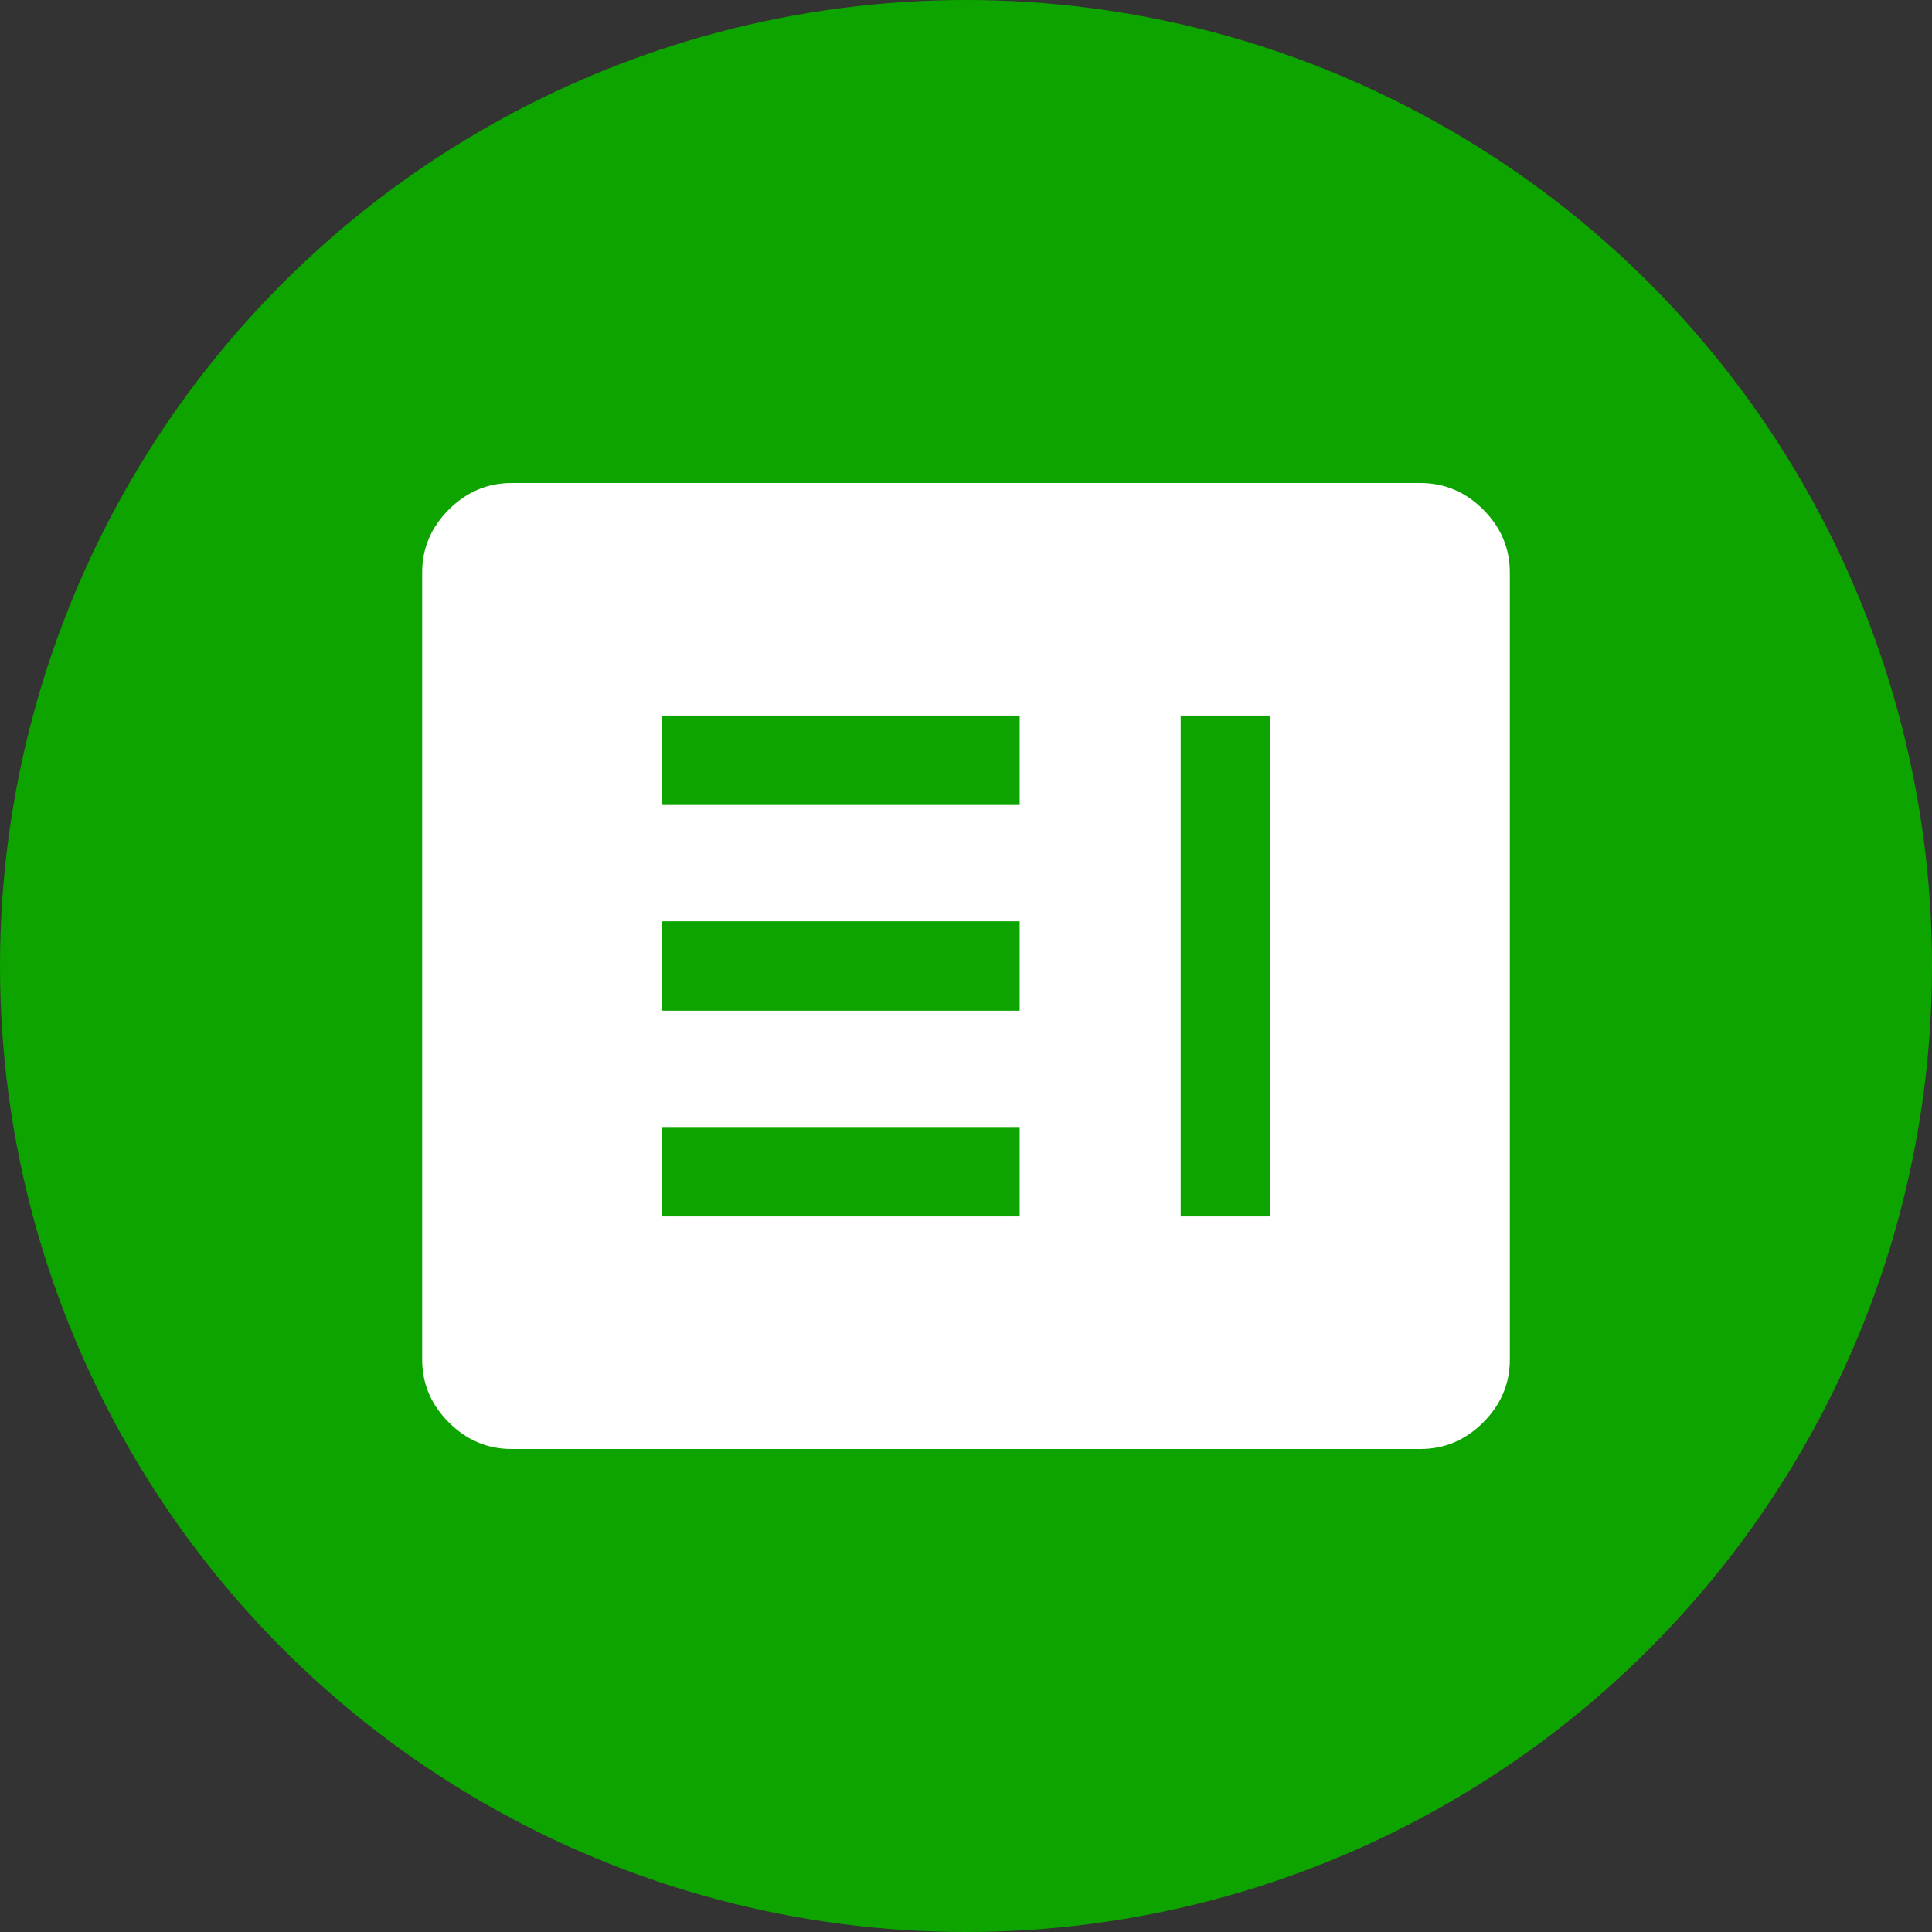
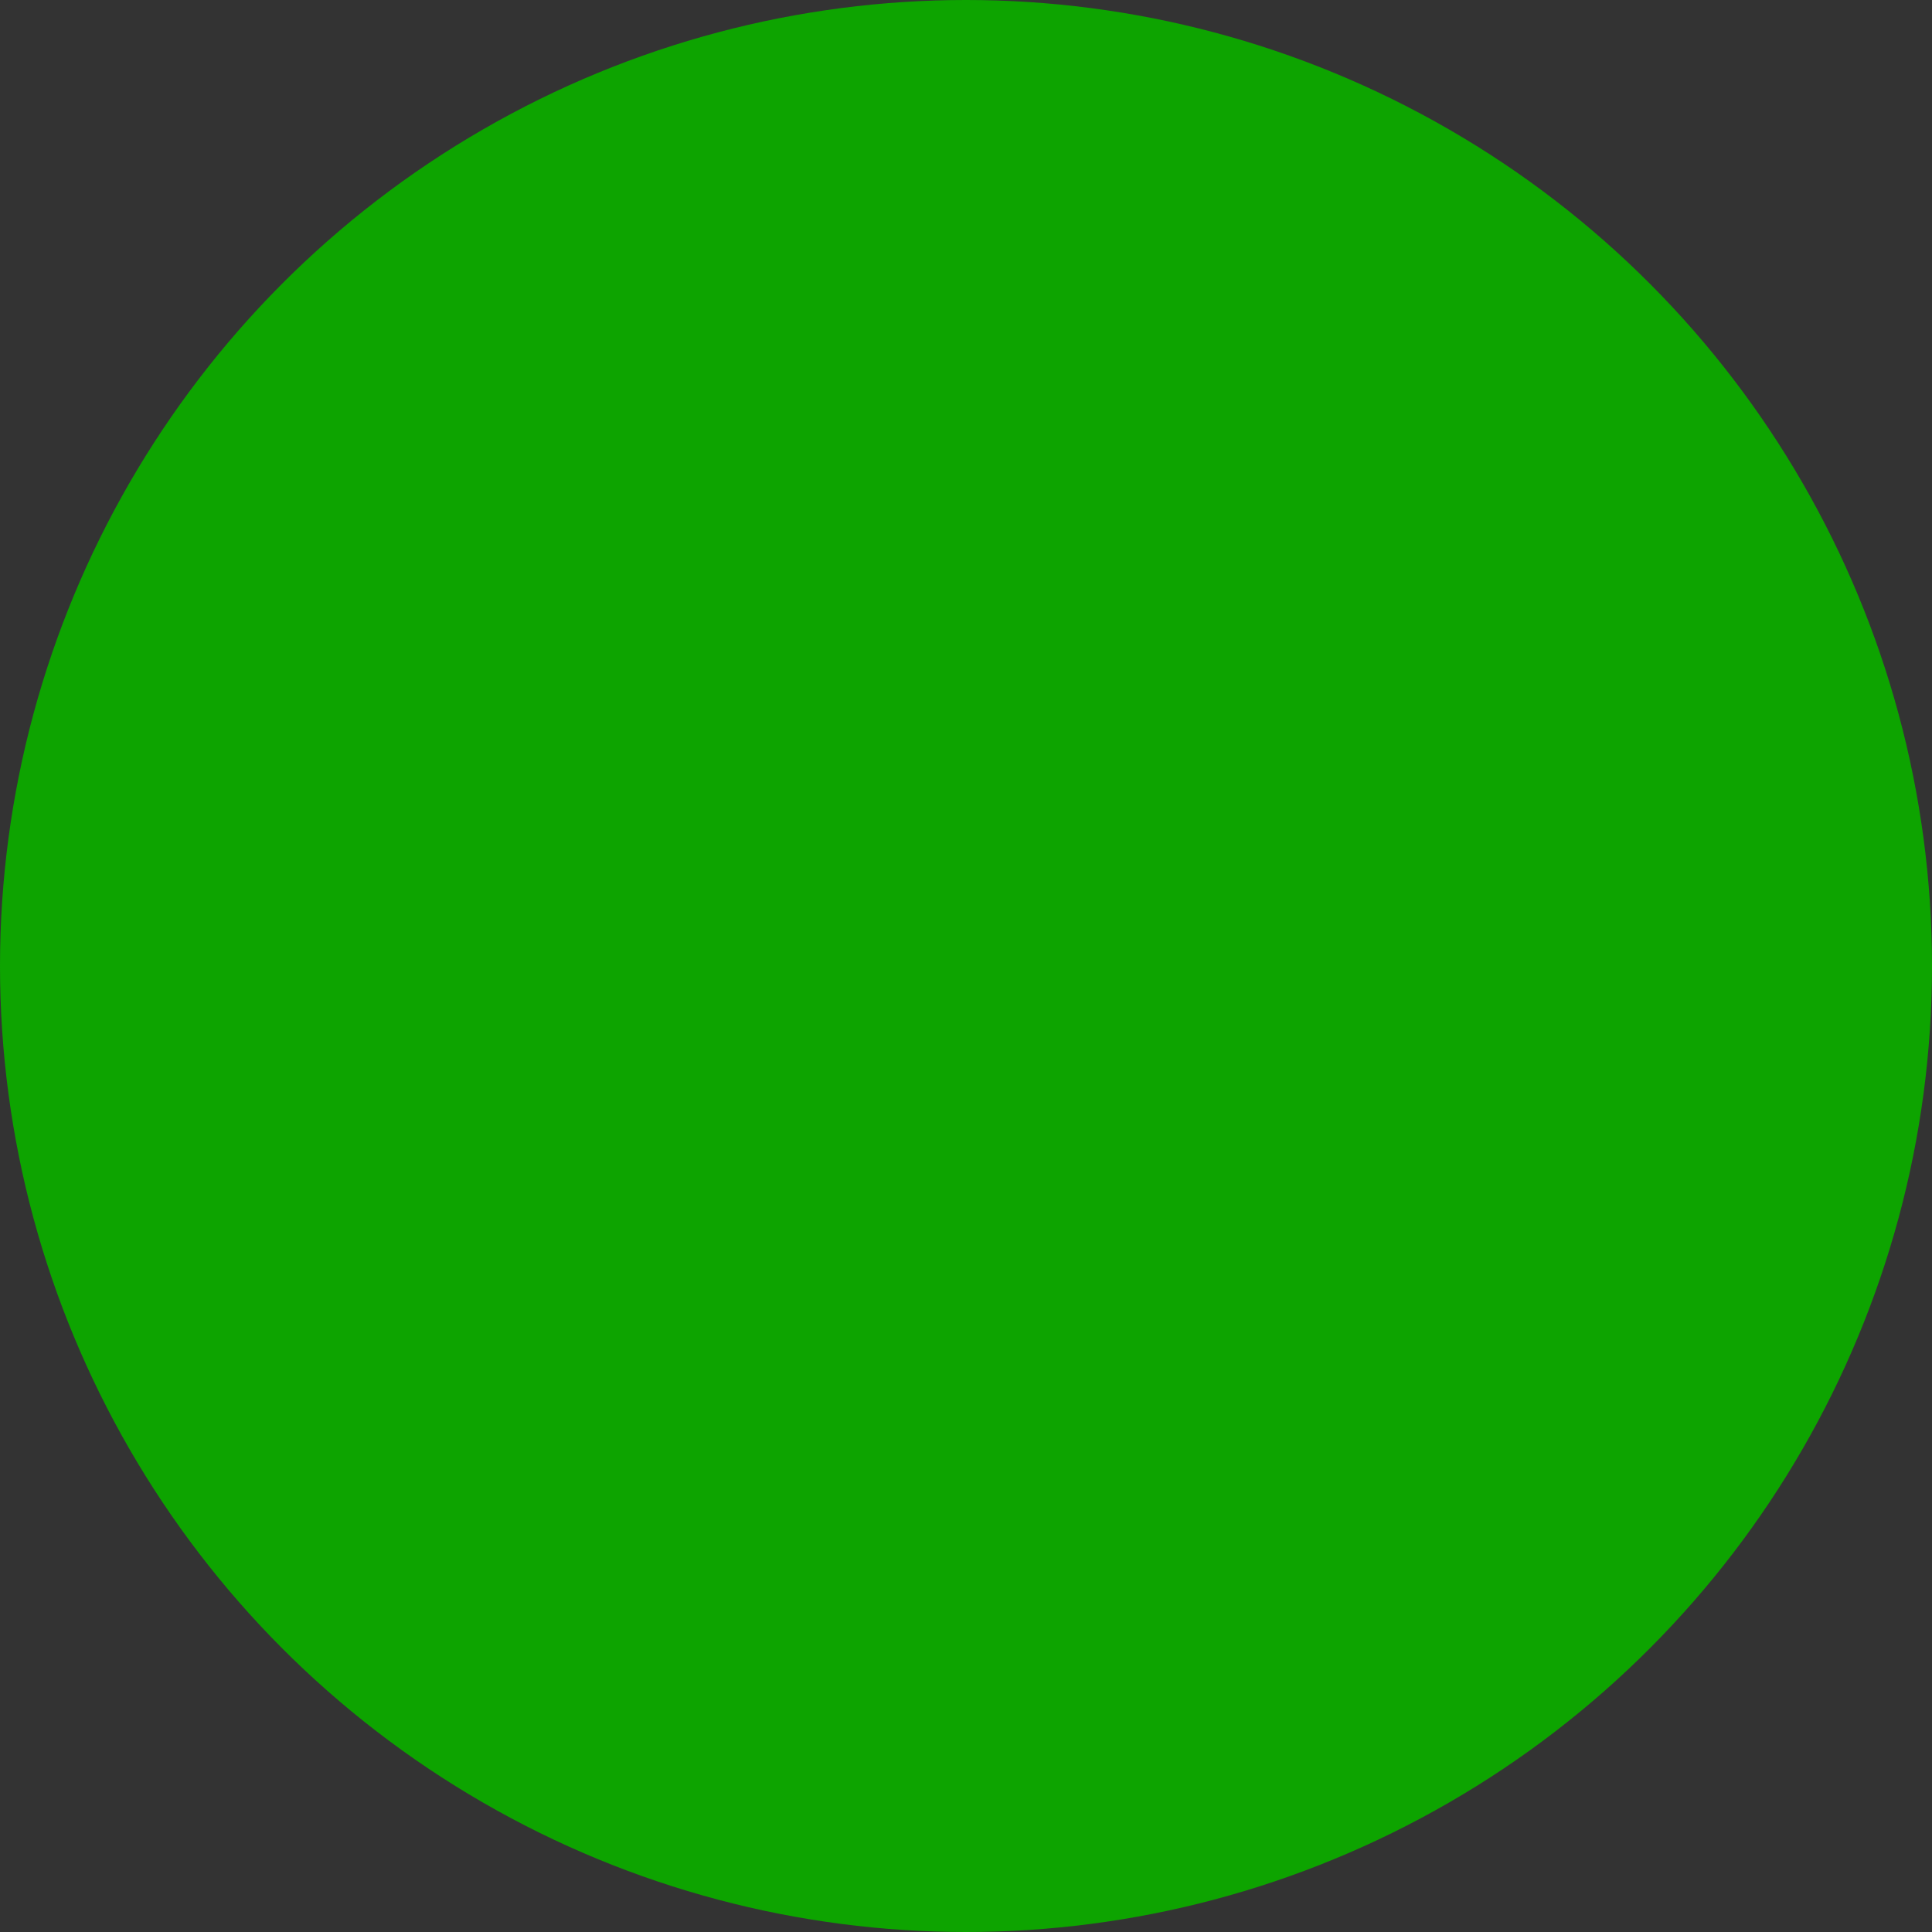
<svg xmlns="http://www.w3.org/2000/svg" width="60" height="60" viewBox="0 0 60 60" fill="none">
  <rect x="0" y="0" width="60" height="60" fill="#333333" stroke="none" />
  <g id="Frame 1125213035">
    <circle id="Ellipse 762" cx="30" cy="30" r="30" fill="#0DA400" />
    <g id="clarify">
      <mask id="mask0_421_4981" style="mask-type:alpha" maskUnits="userSpaceOnUse" x="10" y="10" width="40" height="40">
-         <rect id="Bounding box" x="10" y="10" width="40" height="40" fill="#D9D9D9" />
-       </mask>
+         </mask>
      <g mask="url(#mask0_421_4981)">
-         <path id="clarify_2" d="M20.555 37.778H31.667V35H20.555V37.778ZM36.667 37.778H39.445V22.222H36.667V37.778ZM20.555 31.389H31.667V28.611H20.555V31.389ZM20.555 25H31.667V22.222H20.555V25ZM15.889 45C15.139 45 14.488 44.725 13.938 44.174C13.387 43.623 13.111 42.972 13.111 42.222V17.778C13.111 17.028 13.387 16.377 13.938 15.826C14.488 15.275 15.139 15 15.889 15H44.111C44.861 15 45.512 15.275 46.063 15.826C46.613 16.377 46.889 17.028 46.889 17.778V42.222C46.889 42.972 46.613 43.623 46.063 44.174C45.512 44.725 44.861 45 44.111 45H15.889Z" fill="white" />
-       </g>
+         </g>
    </g>
  </g>
</svg>